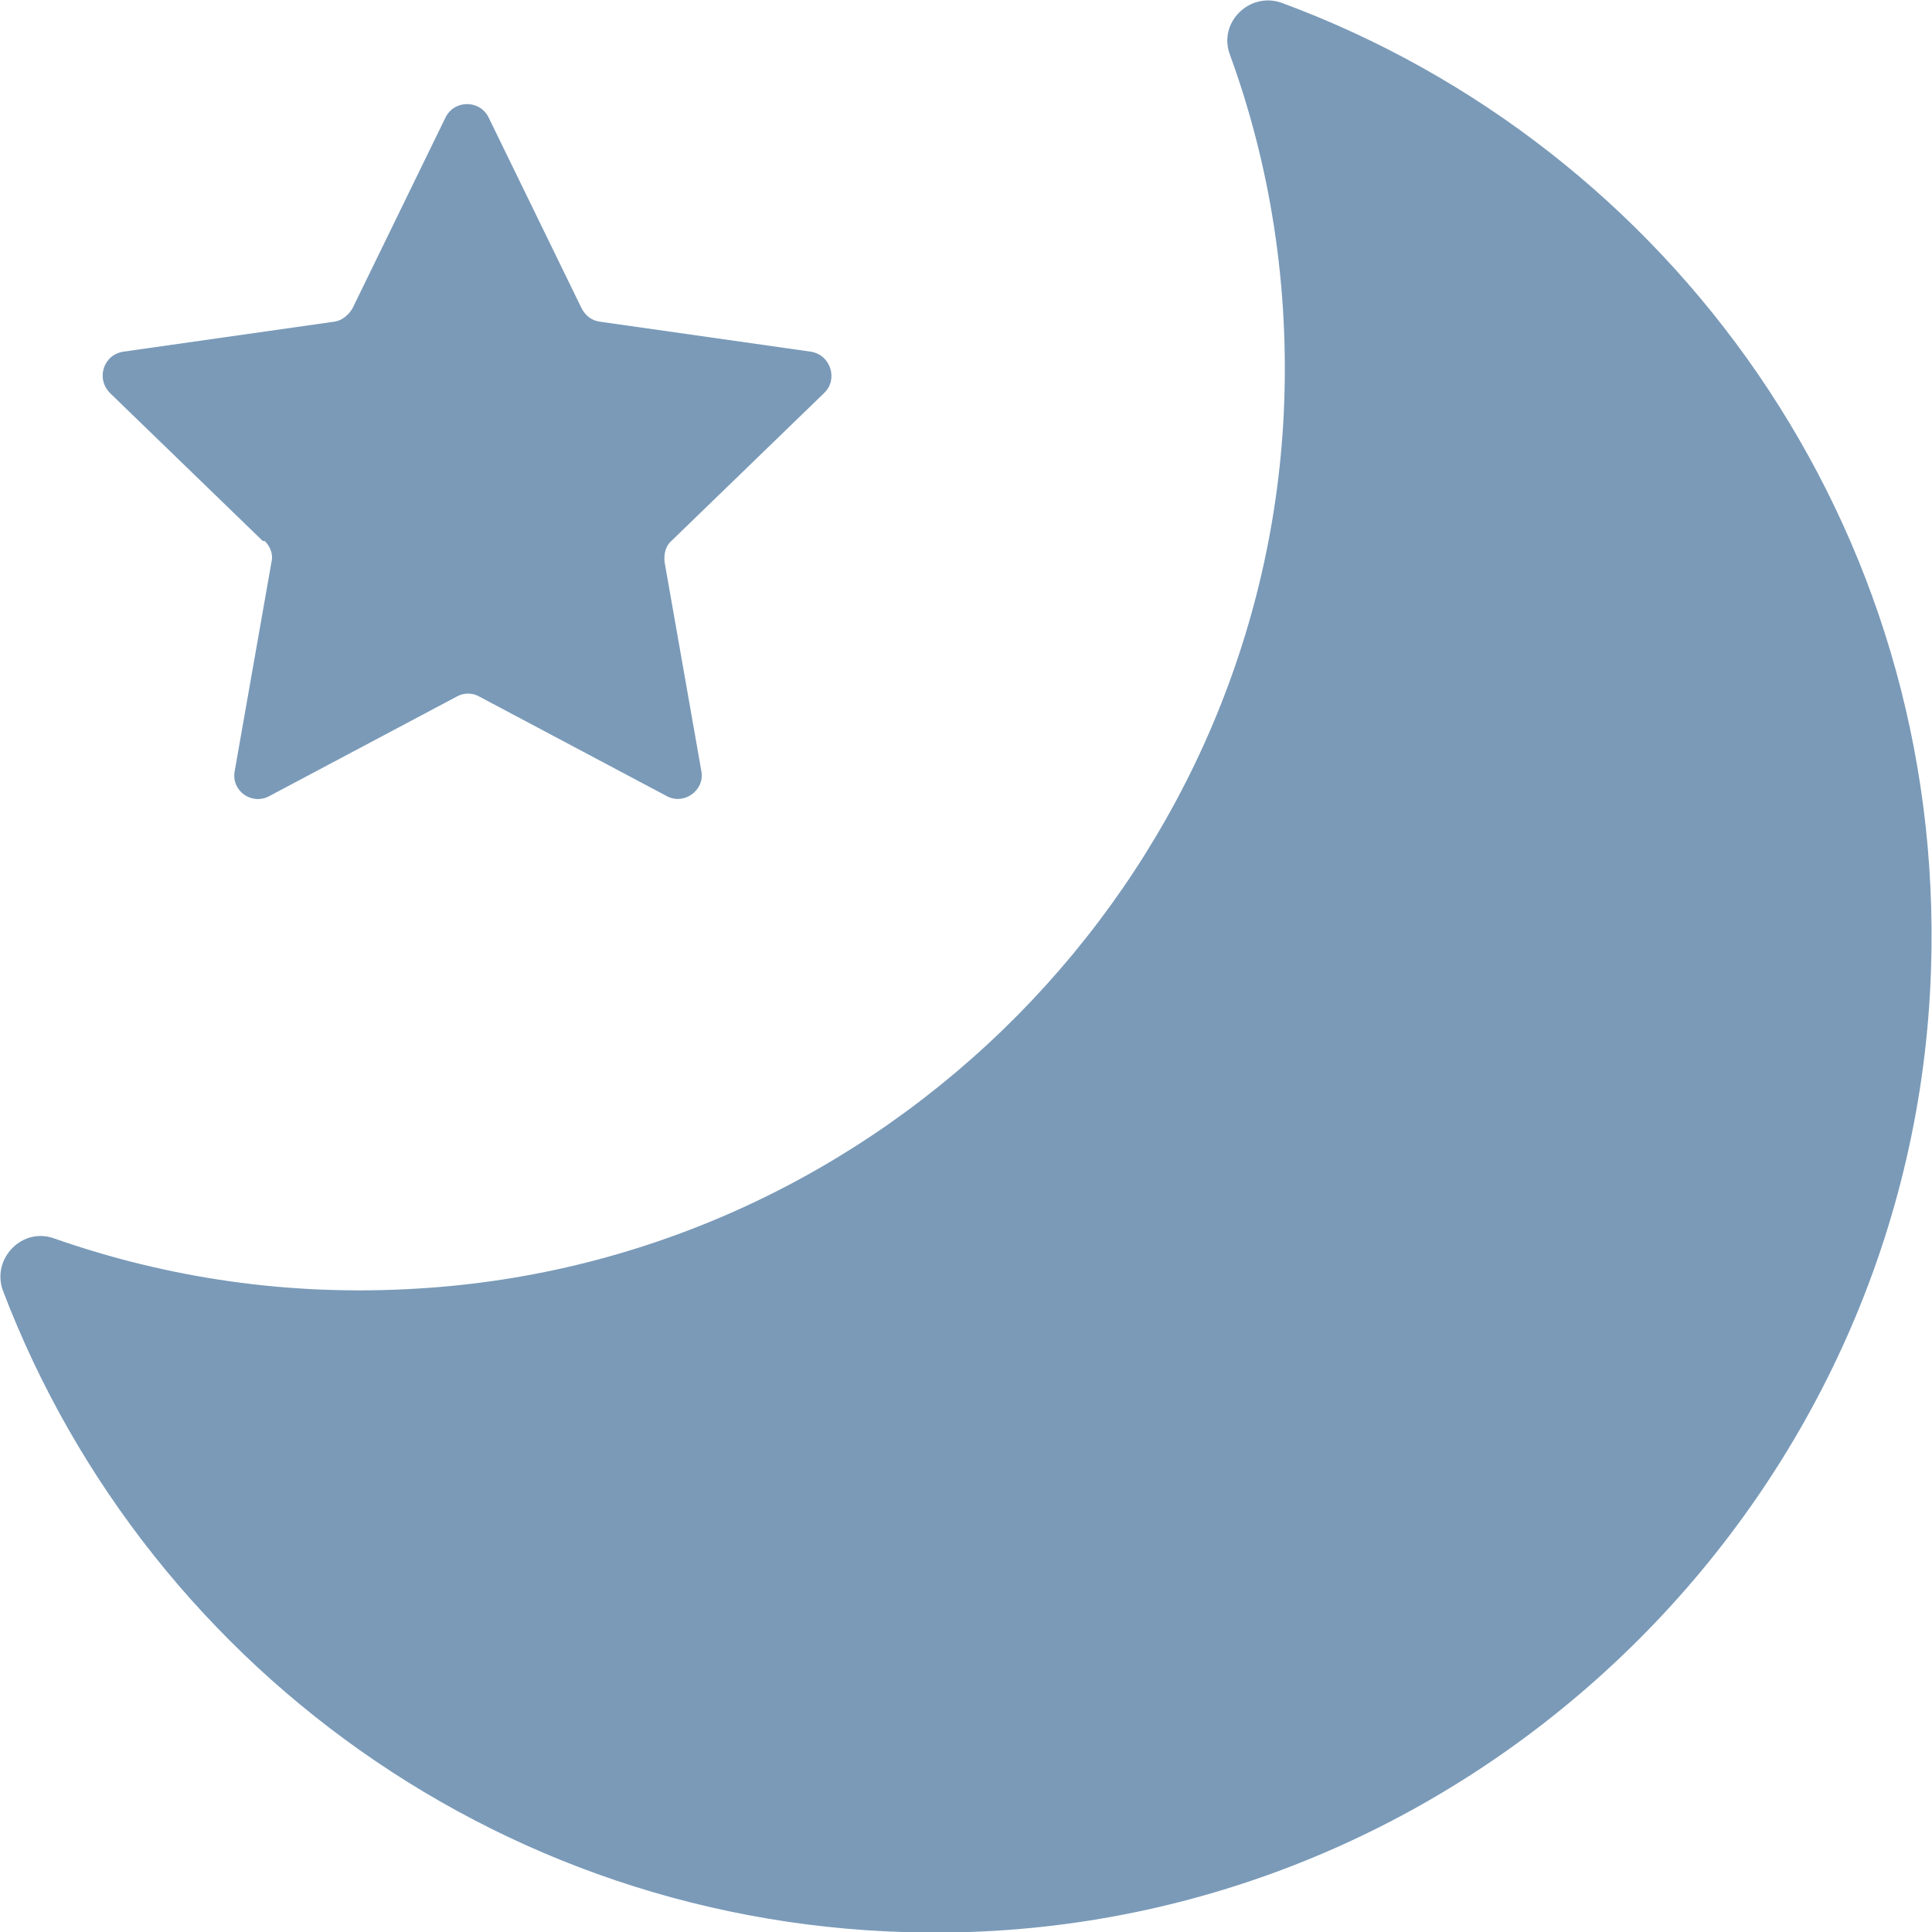
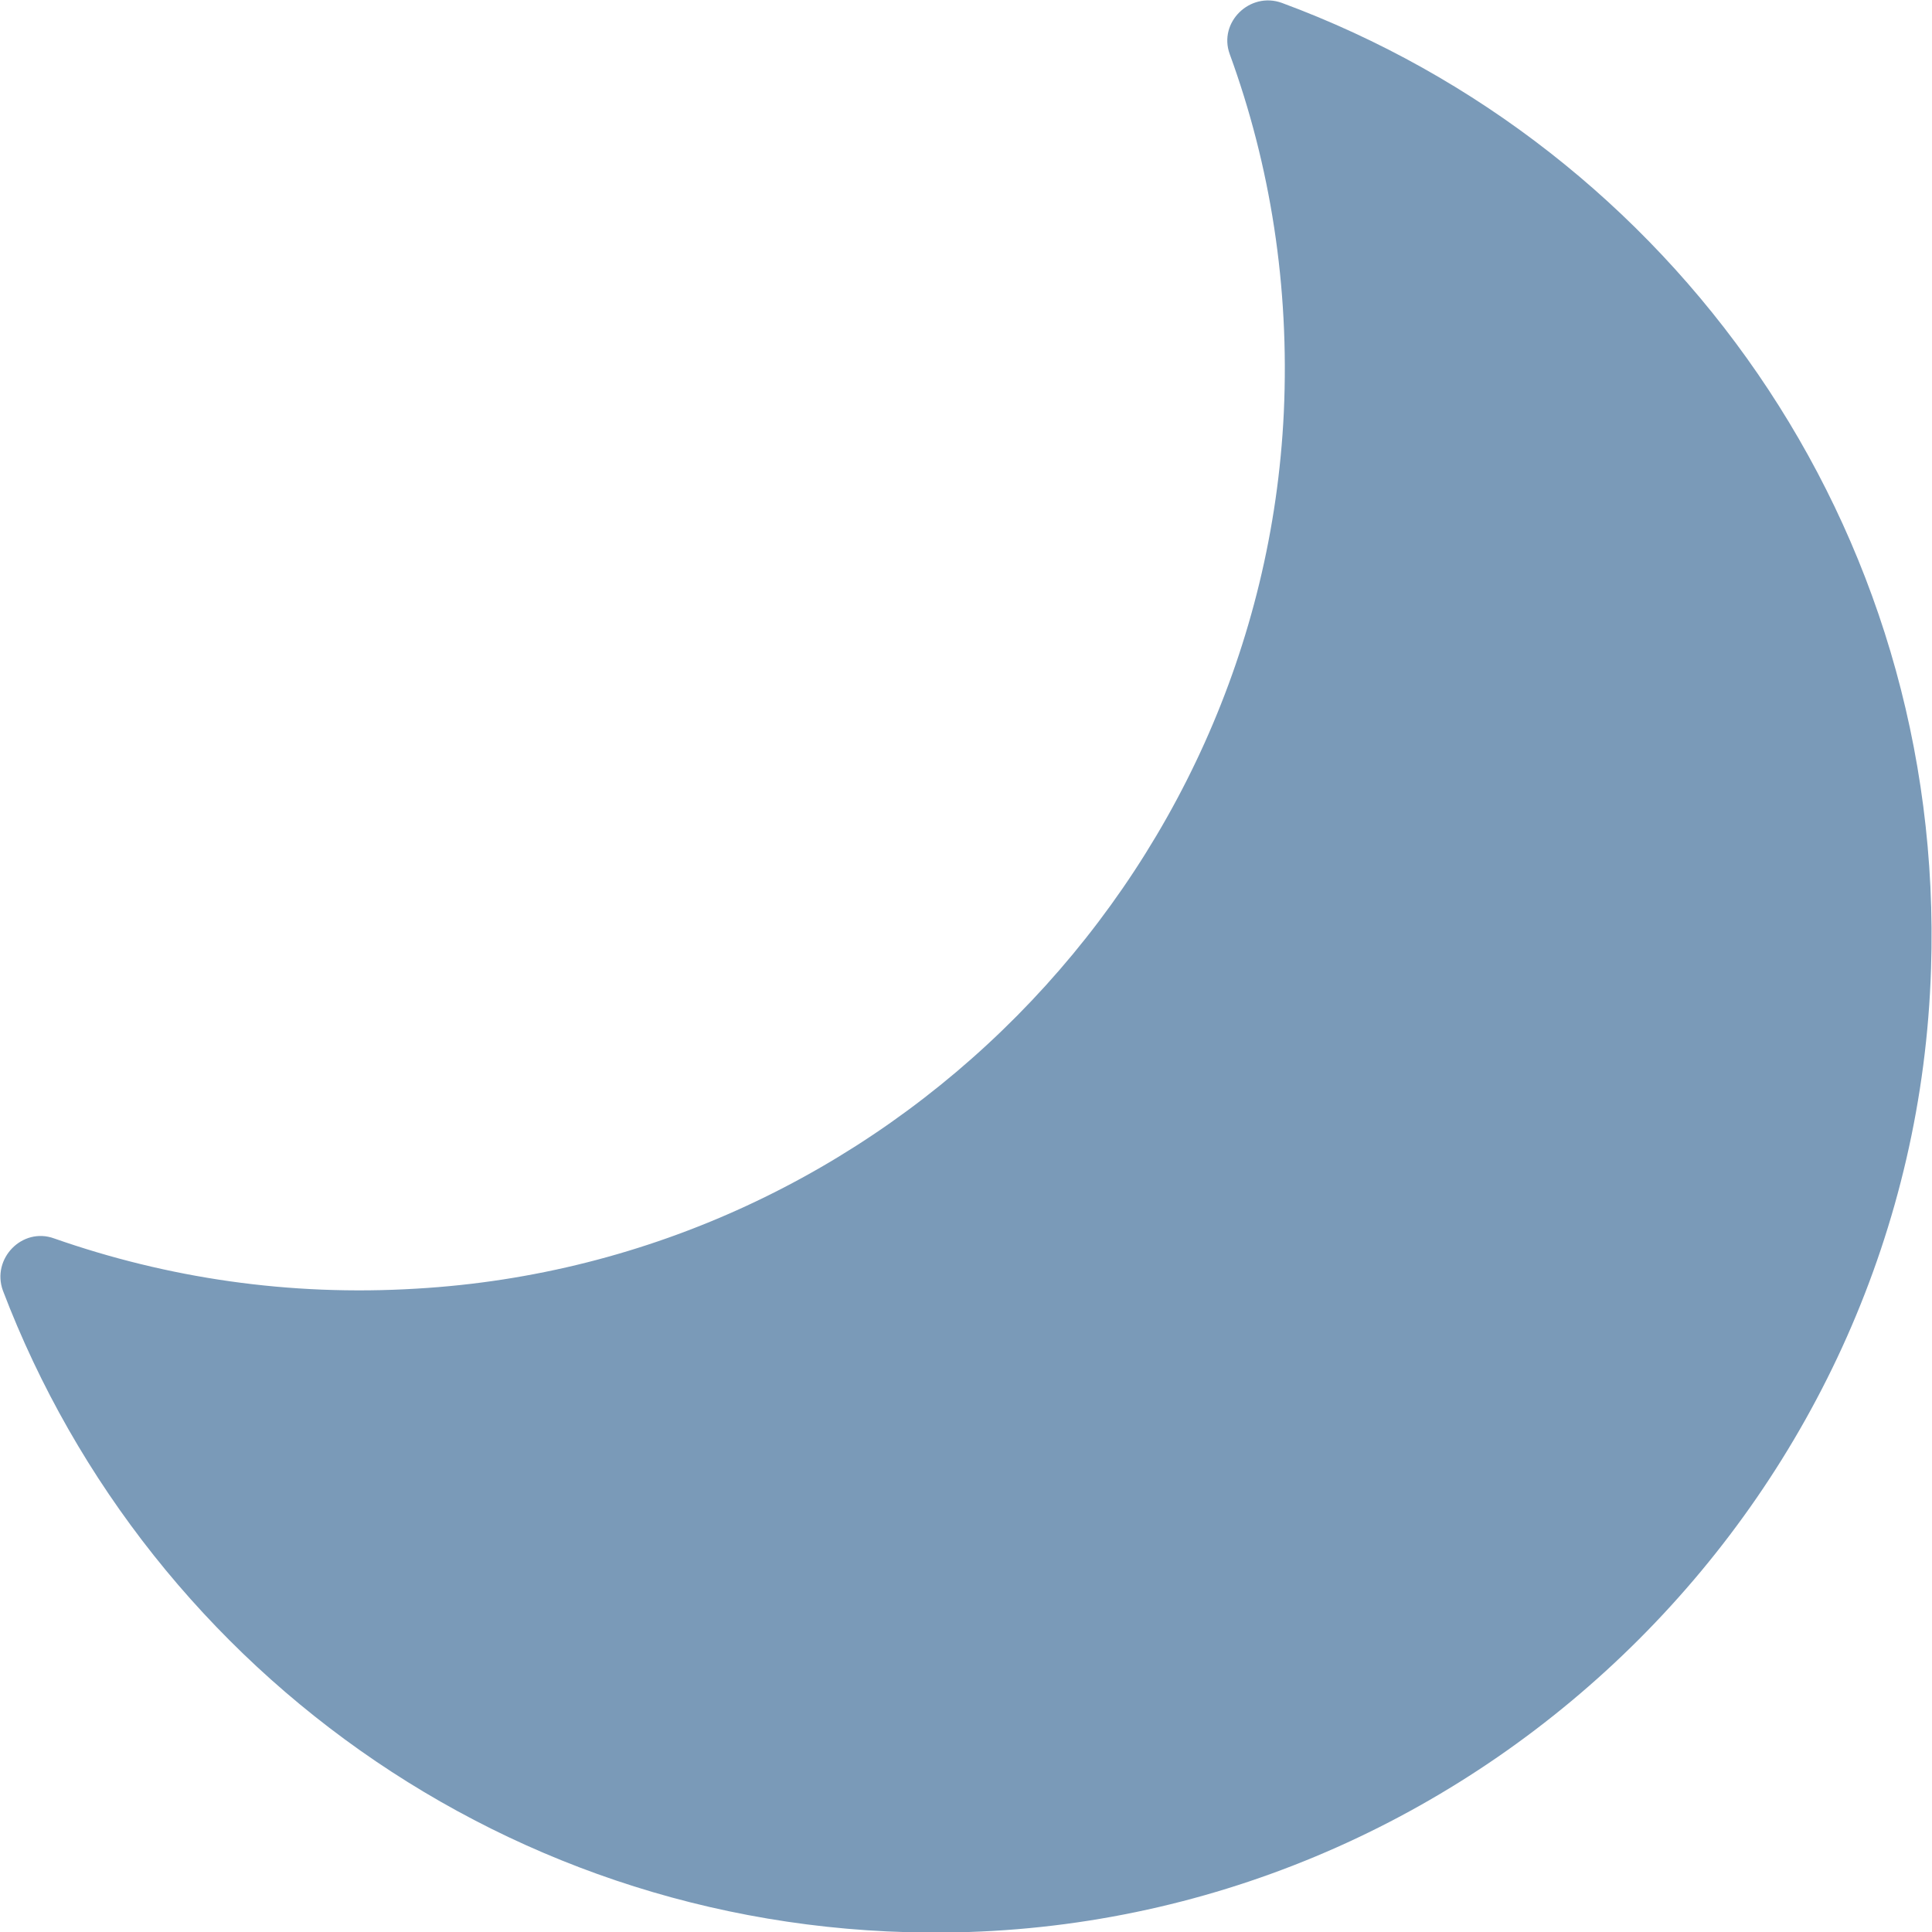
<svg xmlns="http://www.w3.org/2000/svg" id="b" data-name="Ebene 2" viewBox="0 0 20 20">
  <g id="c" data-name="Ebene 1">
    <g>
      <path d="M13.27.03c-.33-.12-.66.2-.54.53.42,1.15.62,2.4.56,3.71-.23,4.84-4.14,8.79-8.98,9.07-1.32.08-2.58-.11-3.75-.52-.33-.12-.65.21-.53.54,1.52,3.99,5.44,6.79,10,6.64,5.39-.18,9.79-4.58,9.96-9.97C20.14,5.45,17.3,1.52,13.27.03Z" fill="#7a9ab8" />
-       <path d="M2.74,5.6c.06.06.09.14.07.22l-.38,2.16c-.04.21.18.36.36.26l1.94-1.03c.07-.04.16-.04.23,0l1.94,1.03c.18.1.4-.06.36-.26l-.38-2.16c-.01-.08.01-.17.07-.22l1.58-1.53c.15-.14.07-.4-.14-.43l-2.18-.31c-.08-.01-.15-.06-.19-.14l-.96-1.97c-.09-.19-.36-.19-.45,0l-.96,1.97c-.04.07-.11.13-.19.14l-2.18.31c-.21.03-.29.28-.14.43l1.58,1.53Z" fill="#7a9ab8" />
    </g>
  </g>
</svg>